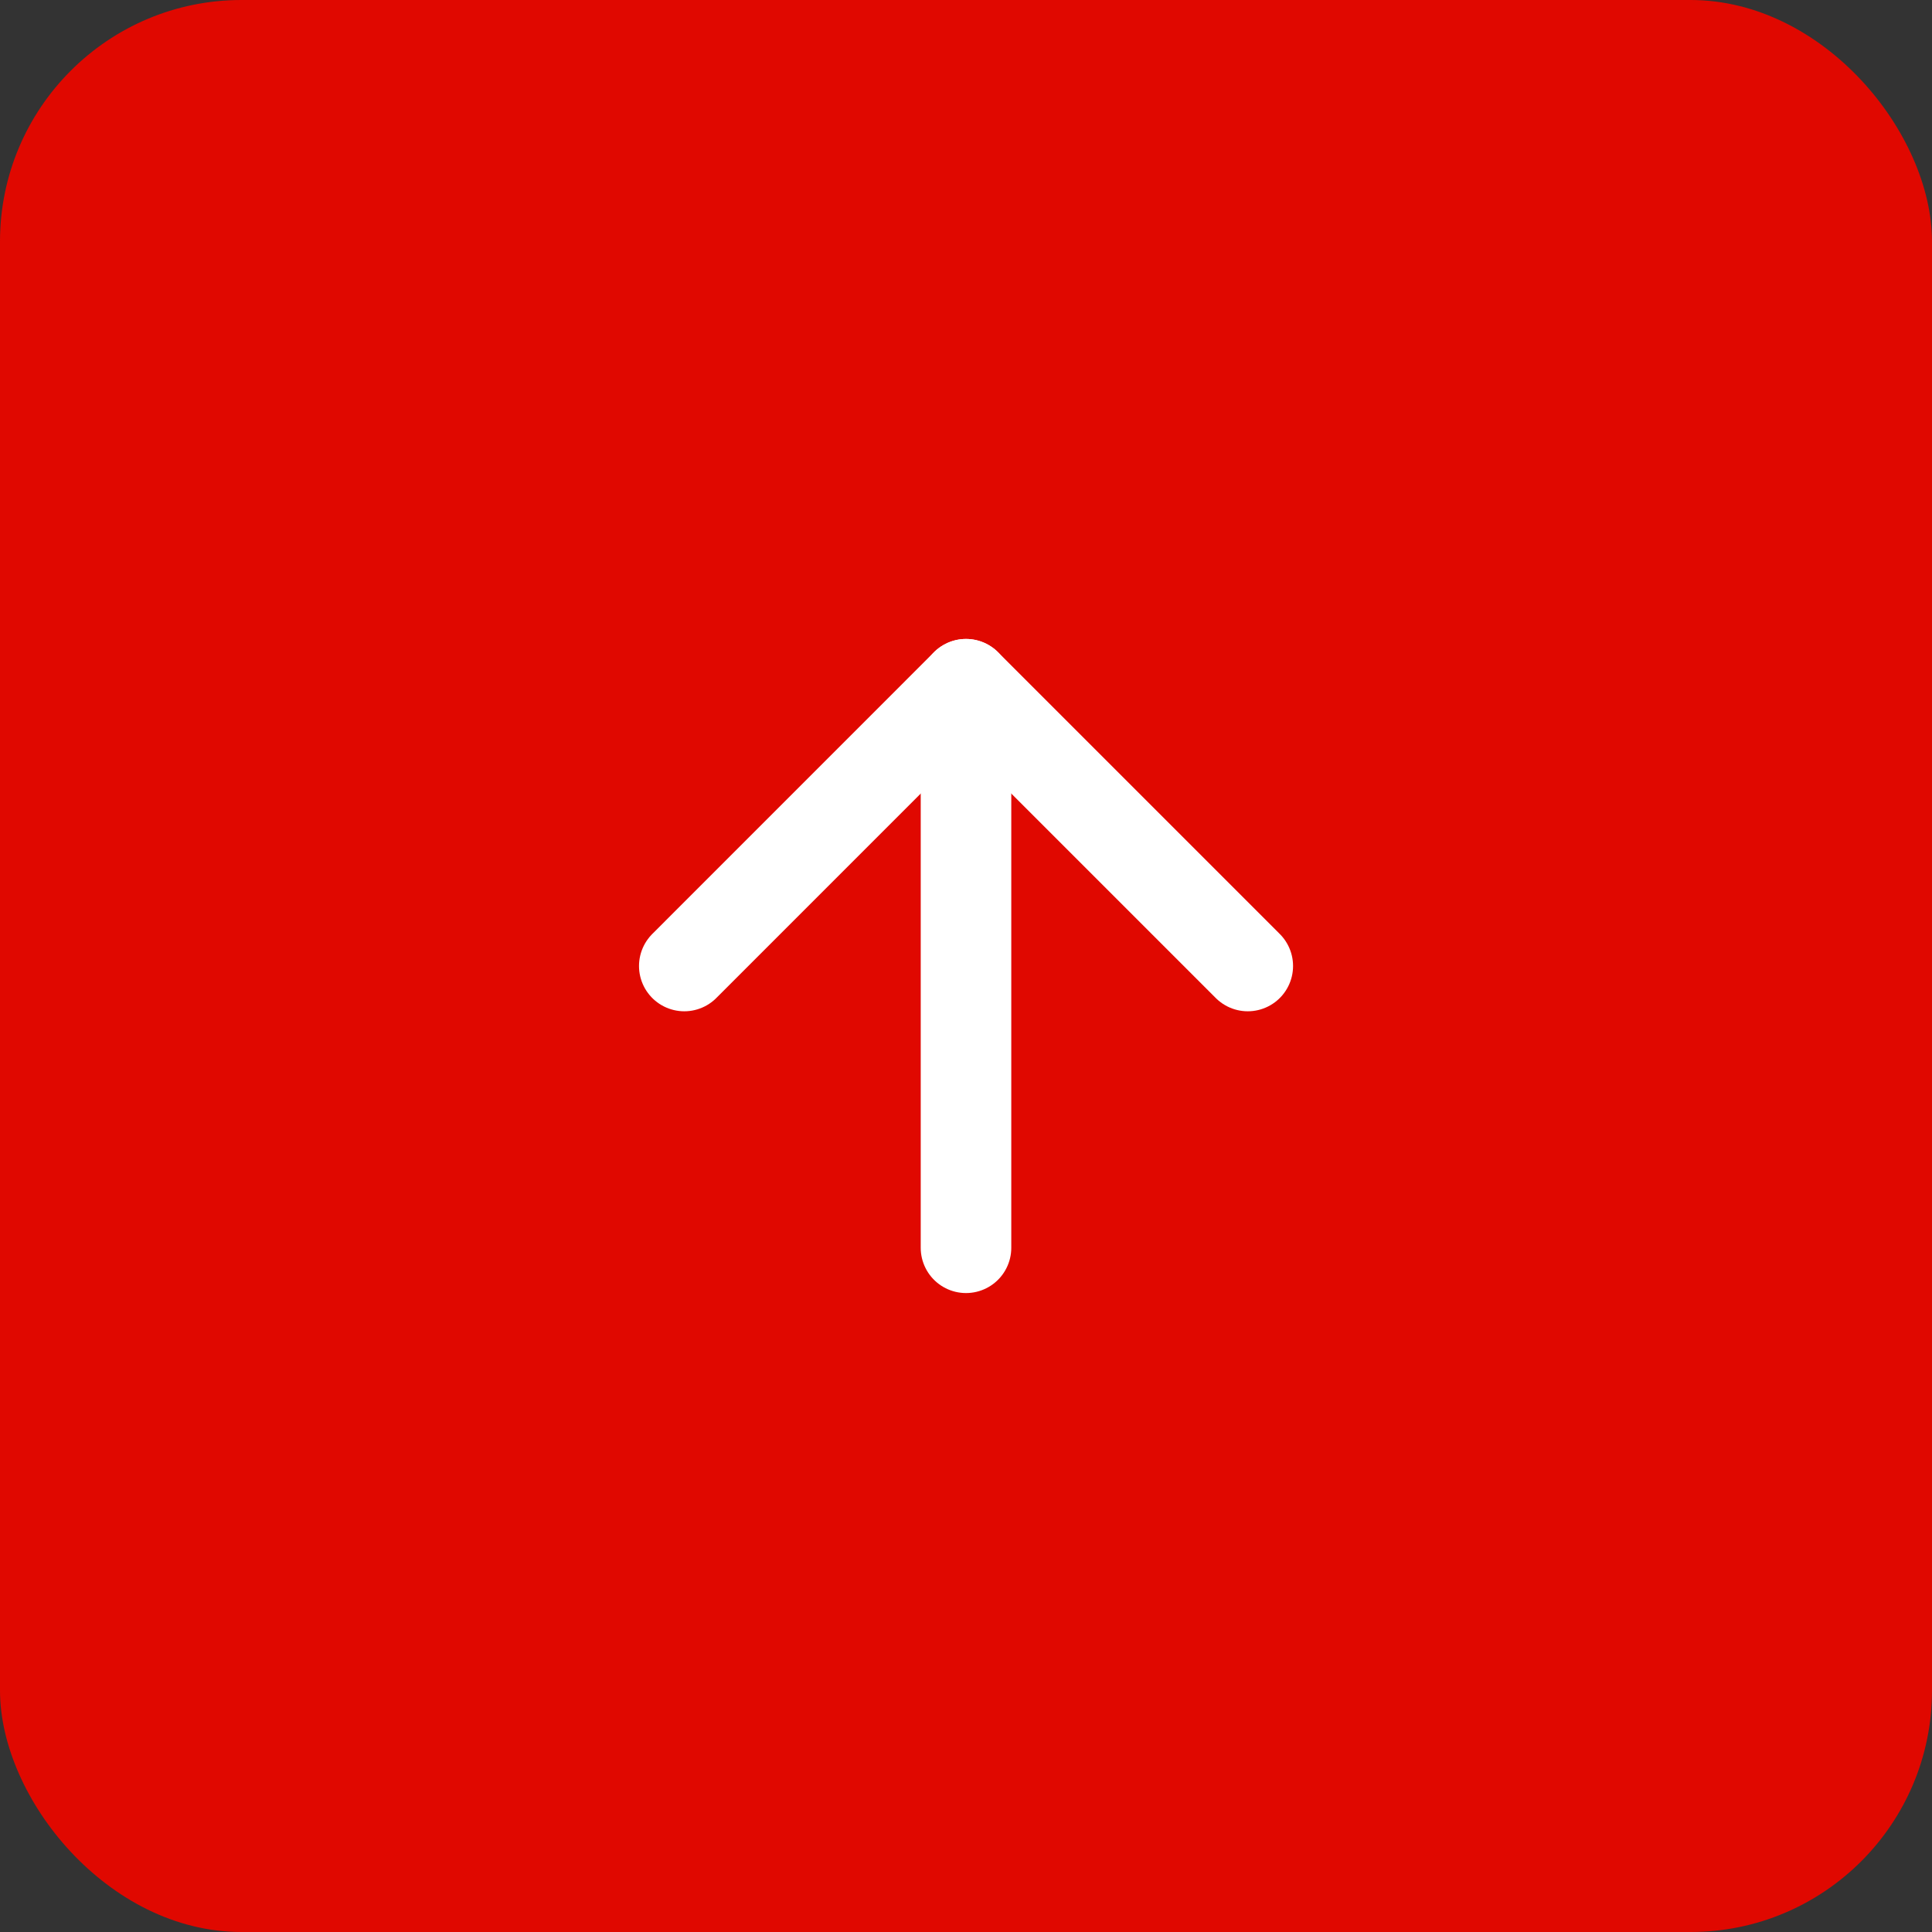
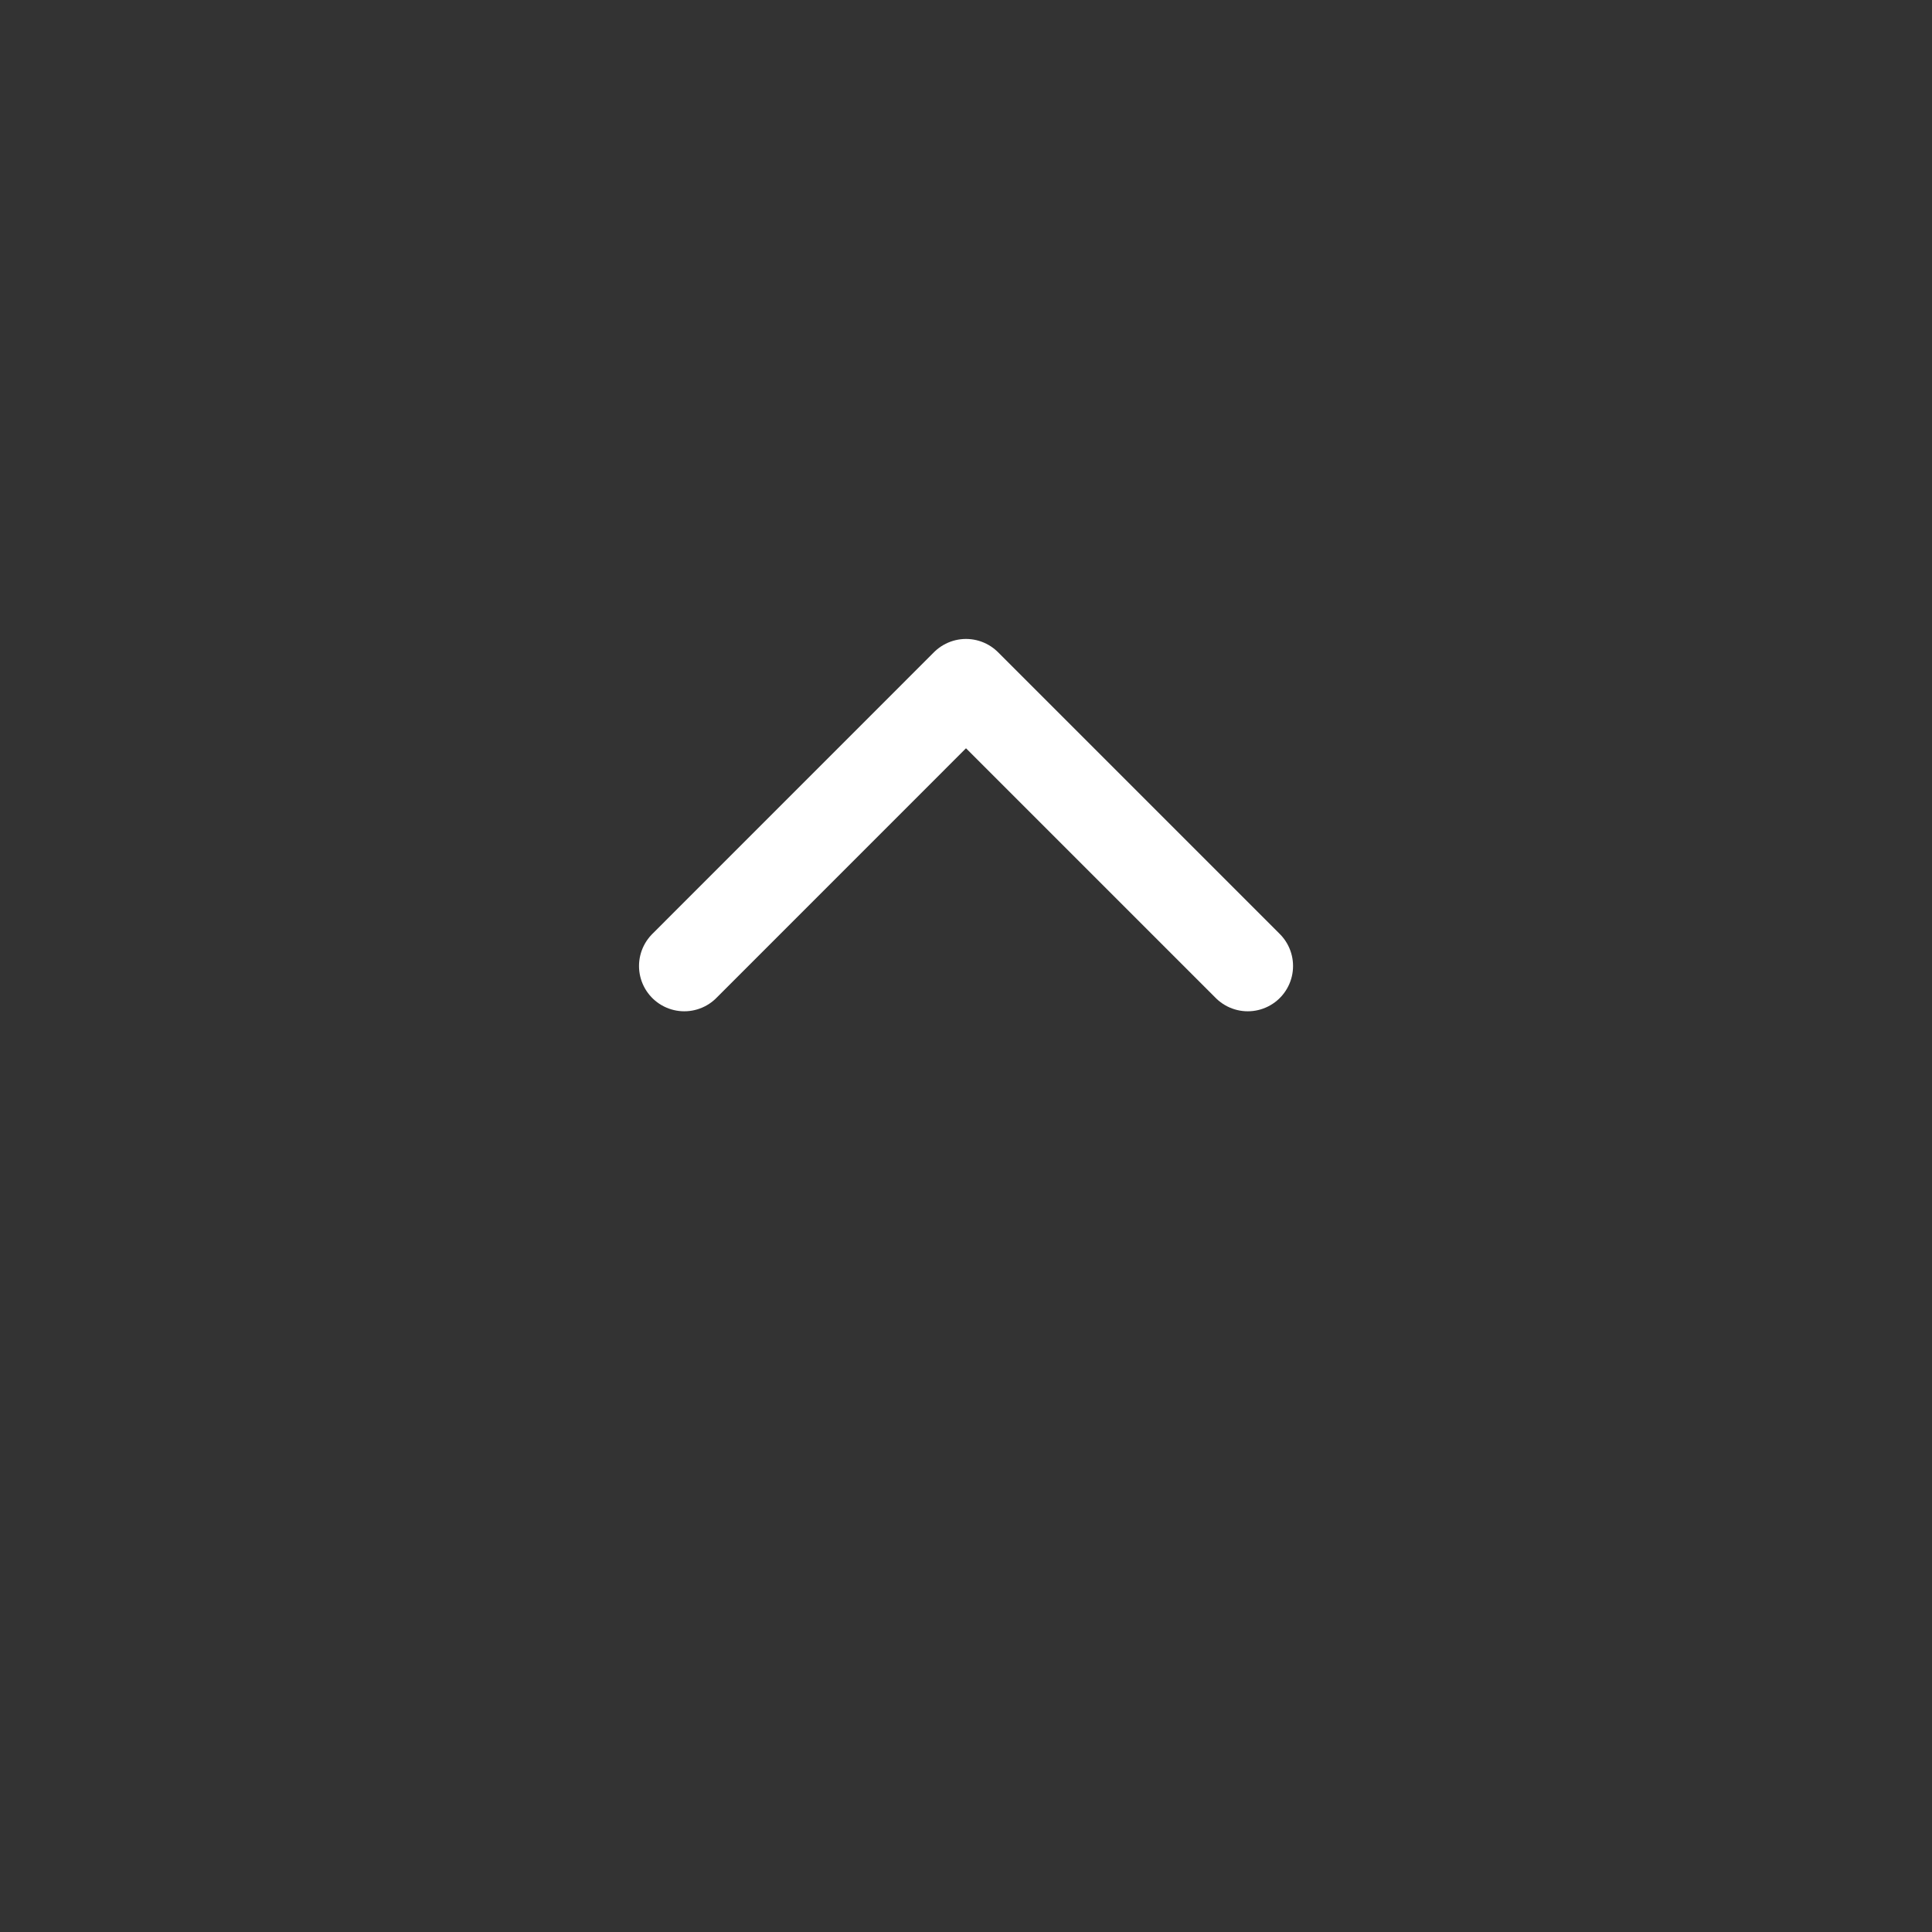
<svg xmlns="http://www.w3.org/2000/svg" width="32" height="32" viewBox="0 0 32 32" fill="none">
  <rect x="0" y="0" width="32" height="32" fill="#333333" stroke="none" />
-   <rect width="32" height="32" rx="4" fill="#E00800" />
-   <path d="M16 20.667L16 11.333" stroke="white" stroke-width="1.5" stroke-linecap="round" stroke-linejoin="round" />
  <path d="M11.334 16L16 11.333L20.667 16" stroke="white" stroke-width="1.5" stroke-linecap="round" stroke-linejoin="round" />
</svg>